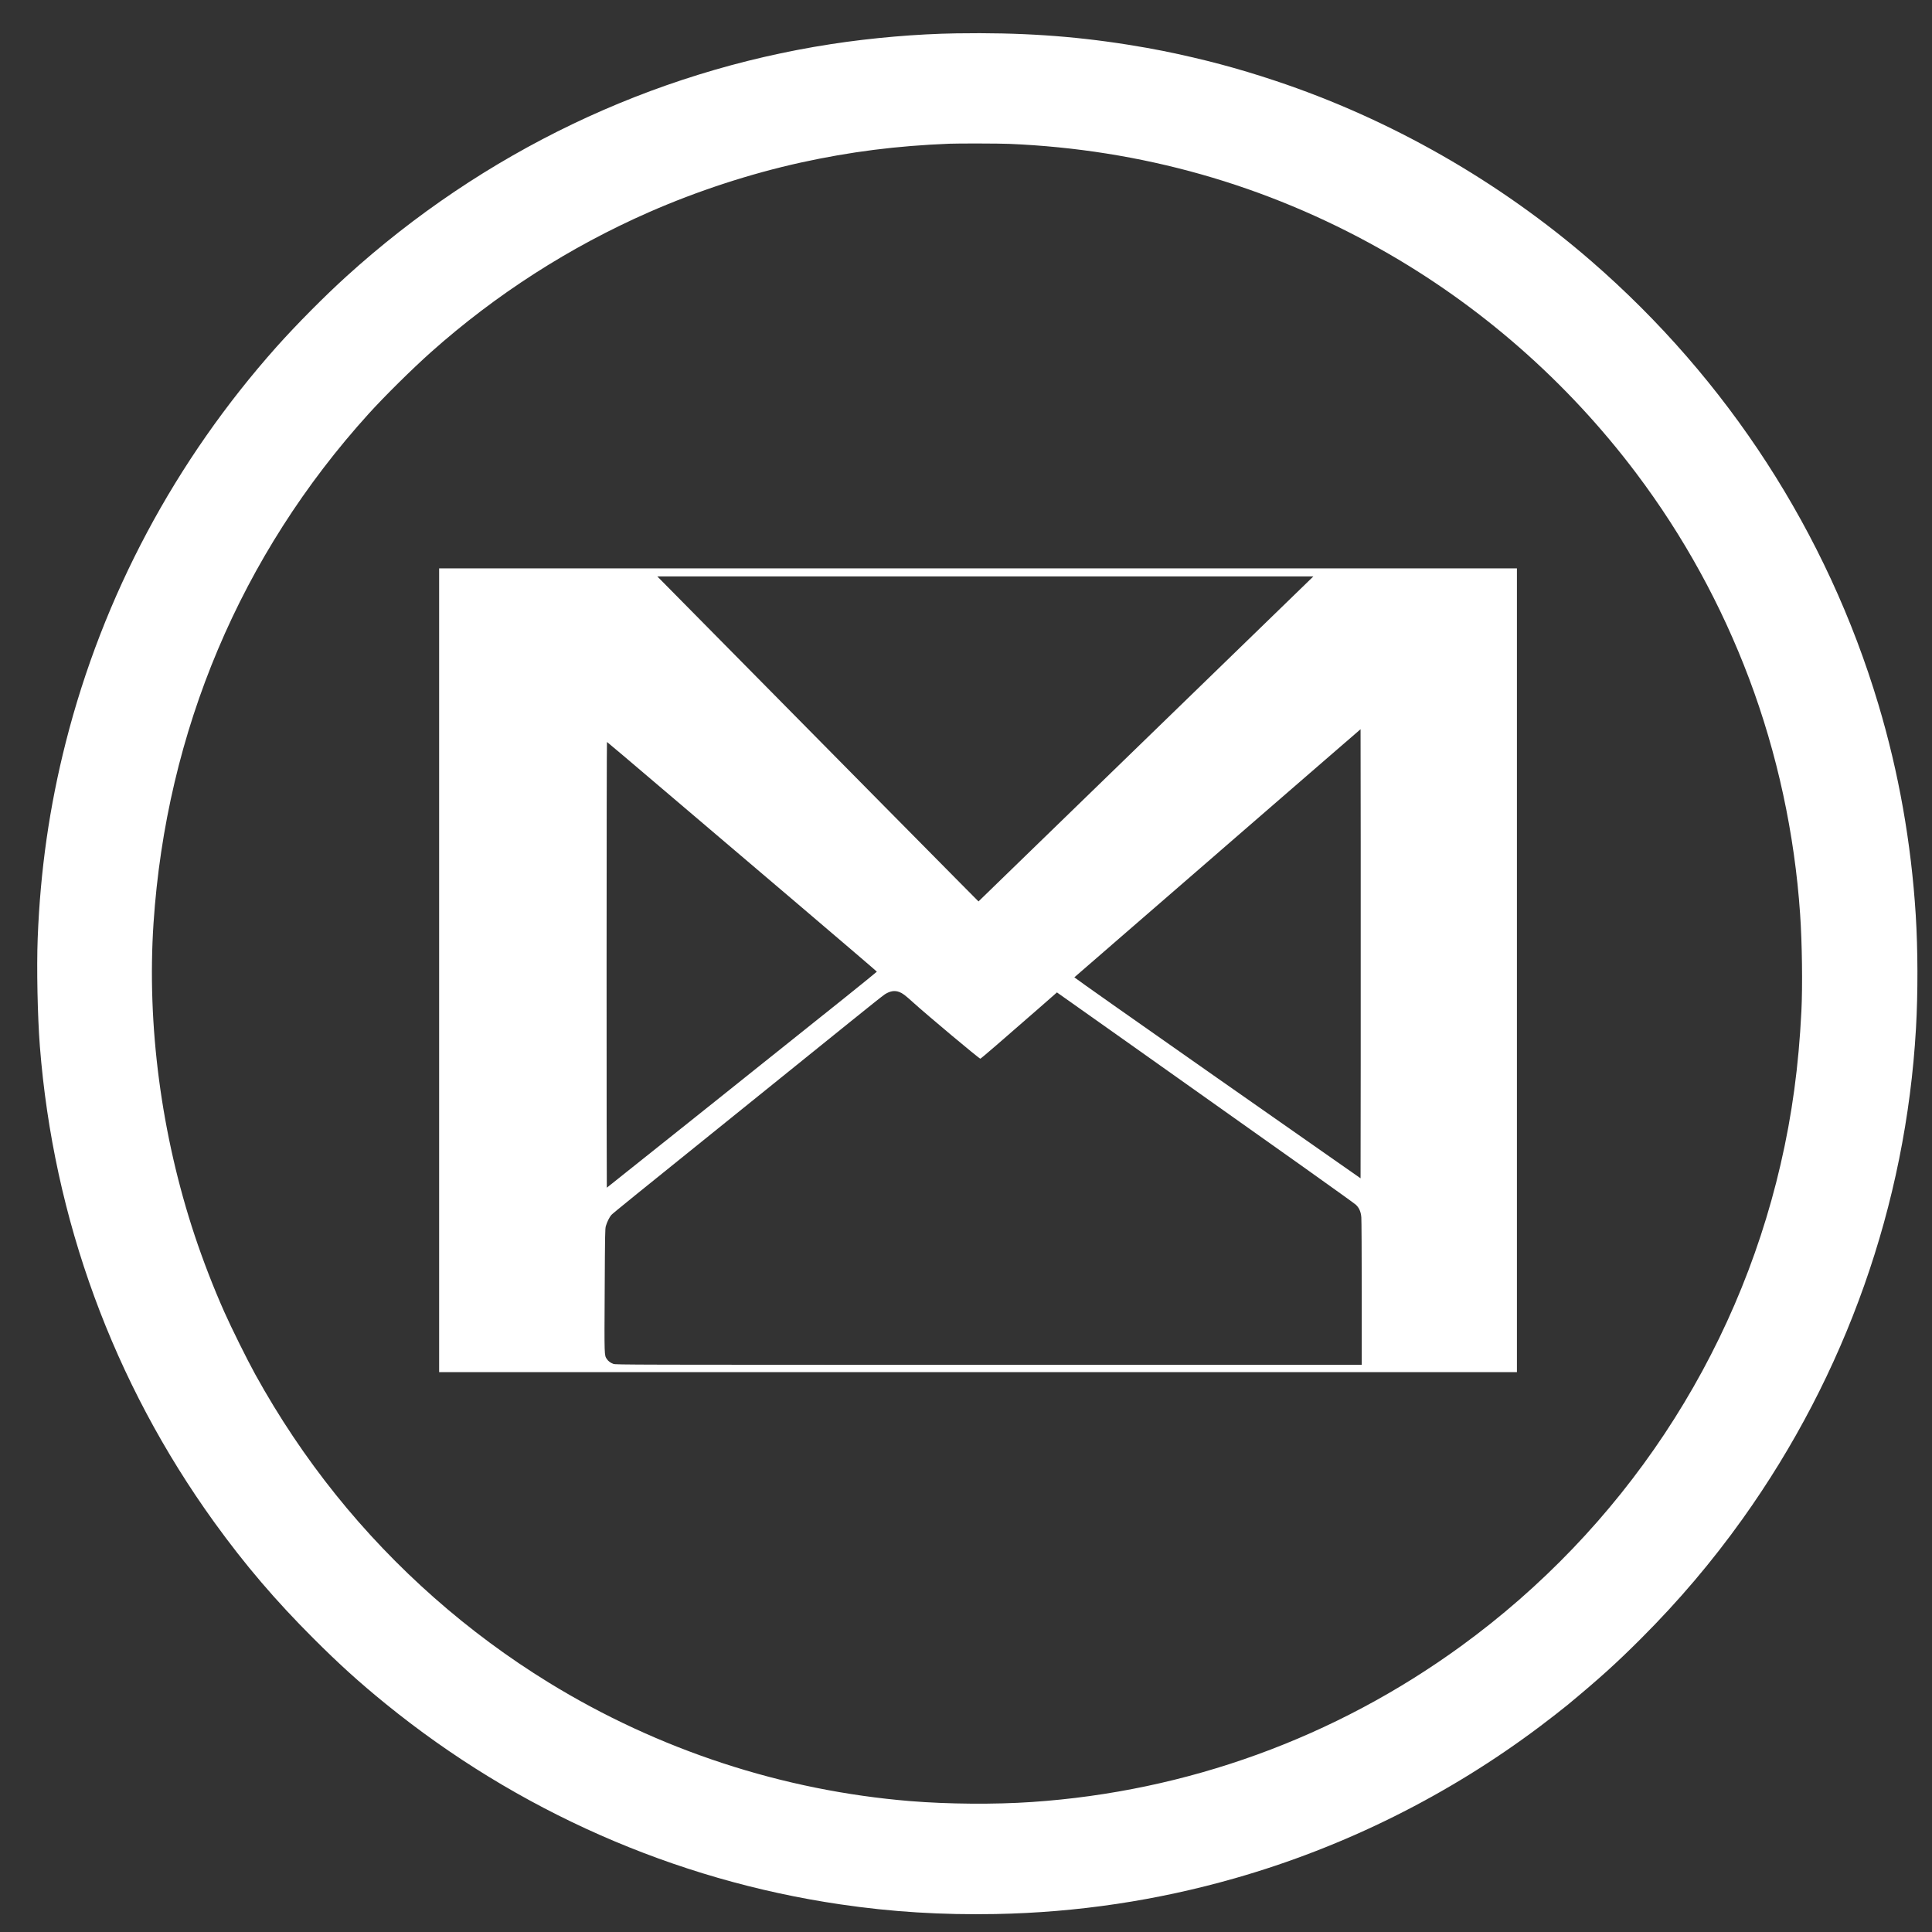
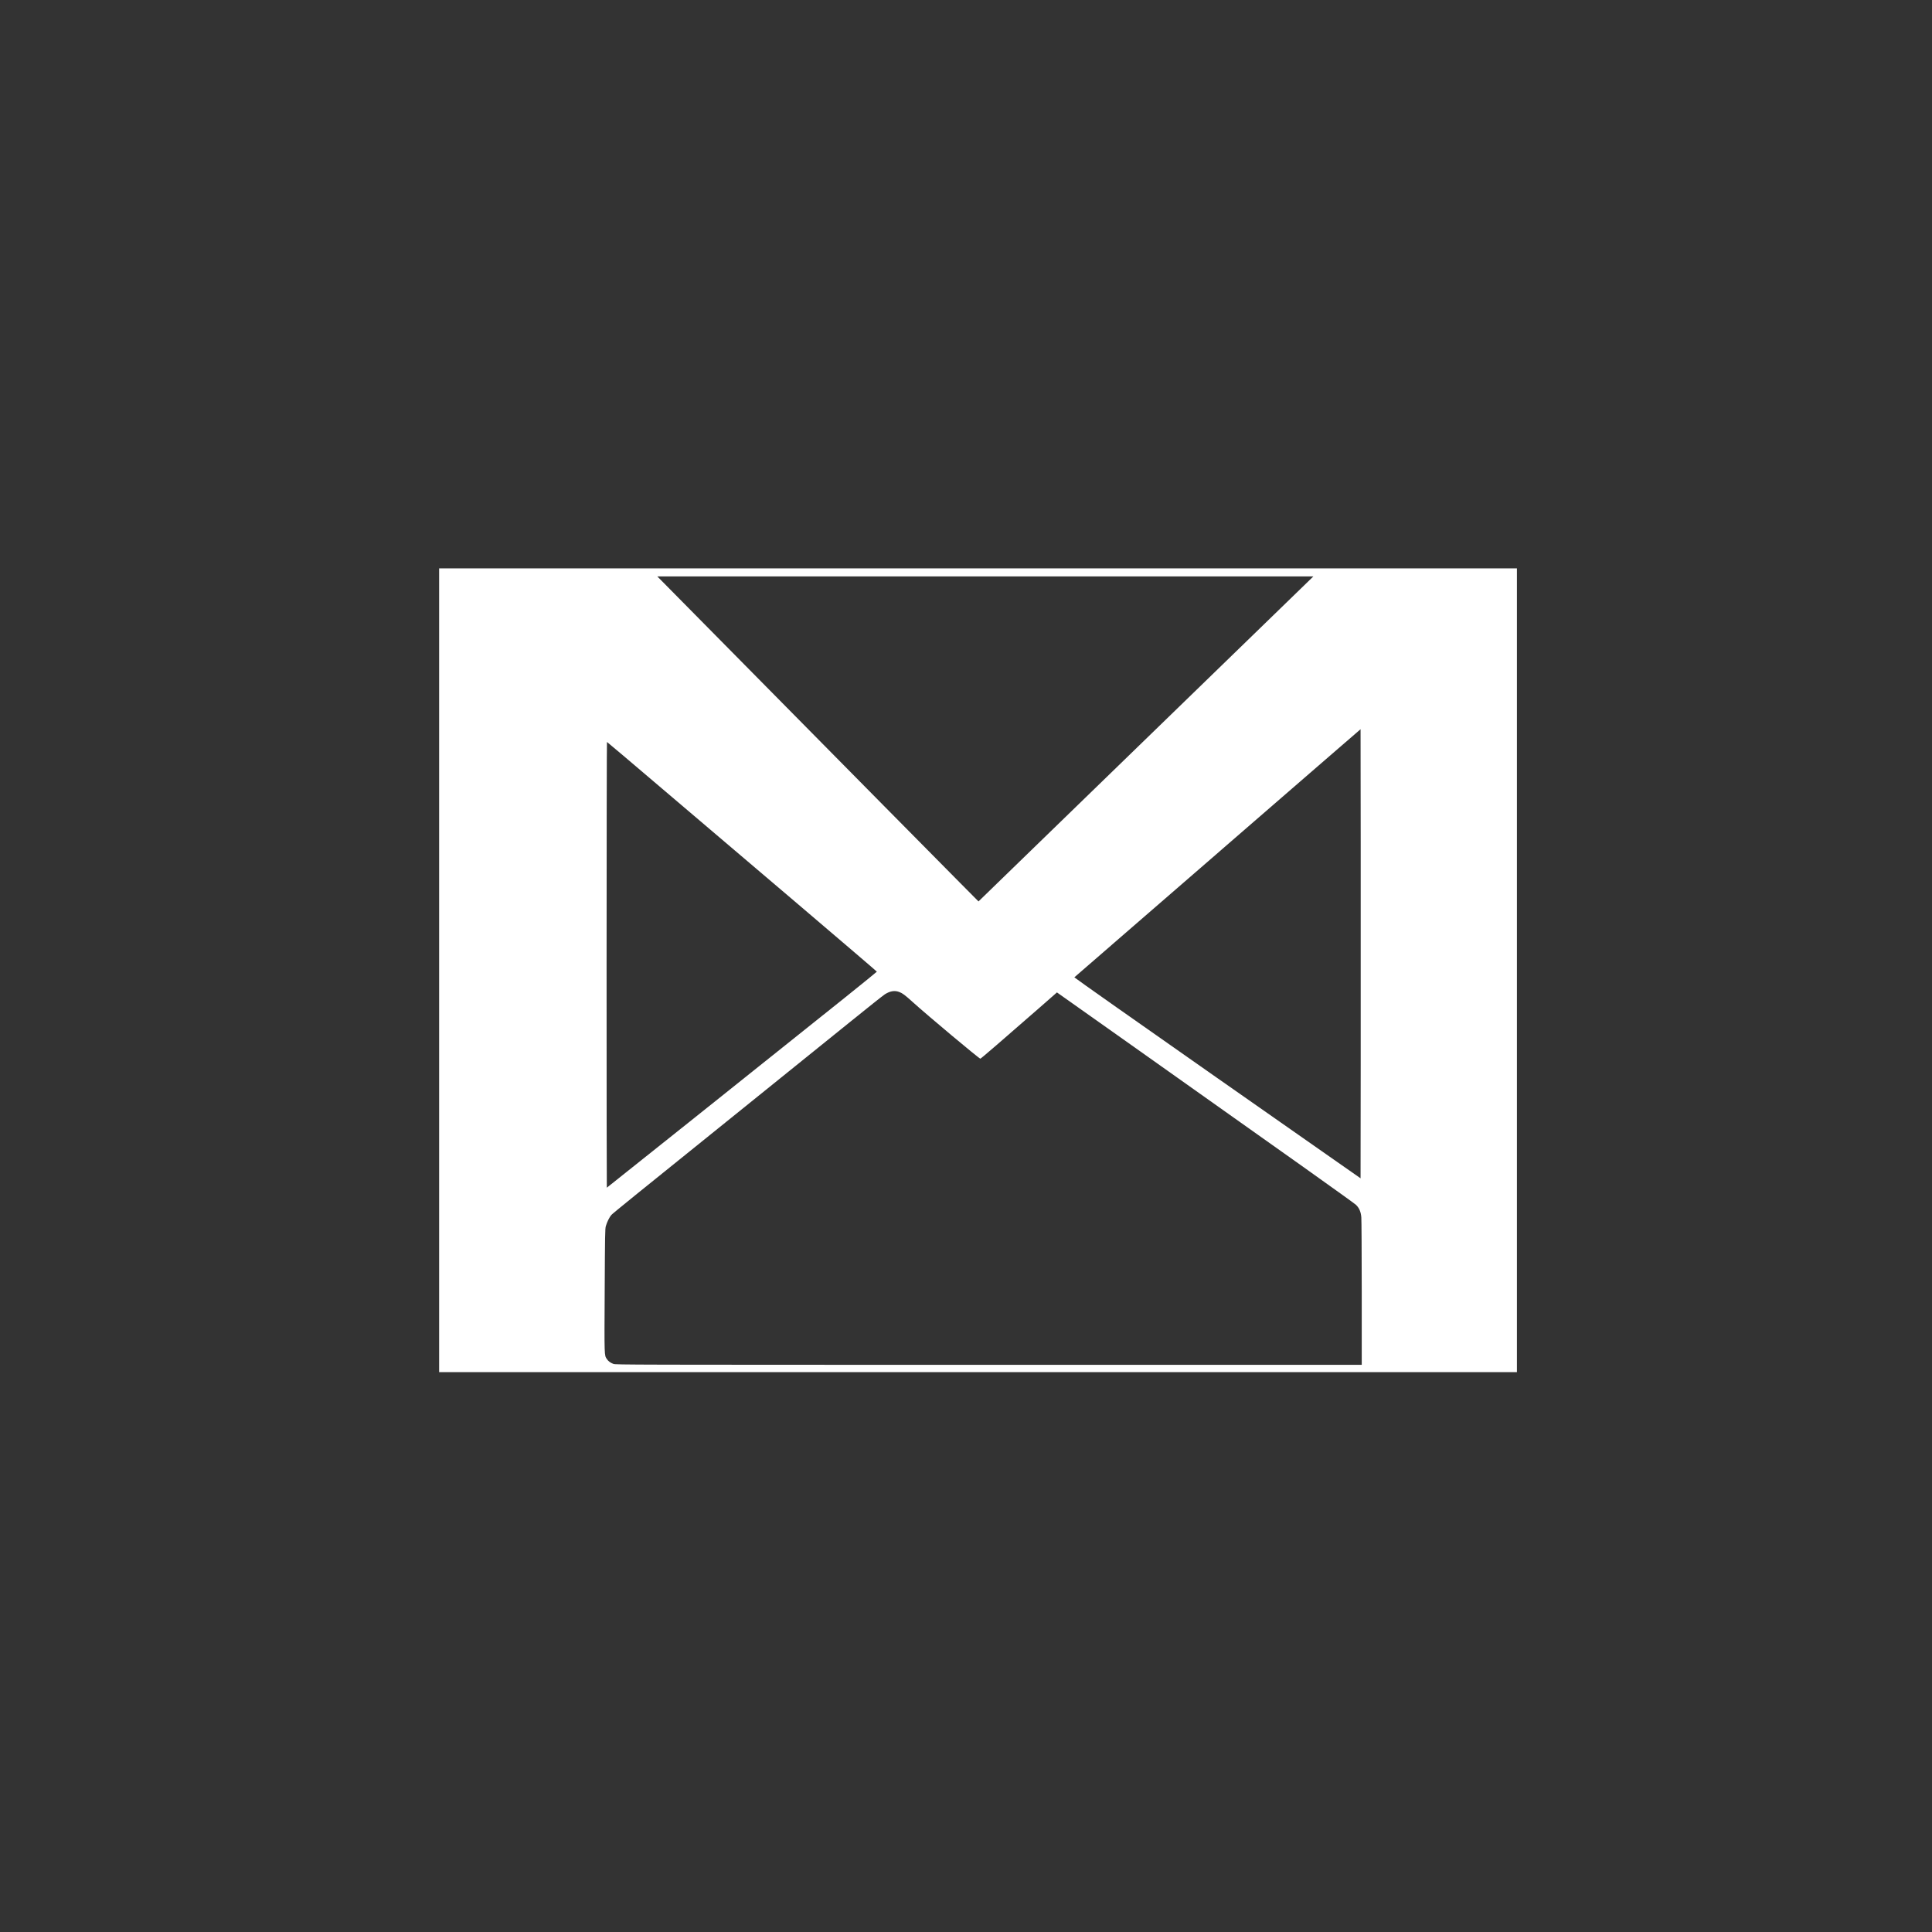
<svg xmlns="http://www.w3.org/2000/svg" version="1.0" width="800px" height="800px" viewBox="0 0 4096 4096" preserveAspectRatio="xMidYMid meet">
  <rect x="0" y="0" width="4096" height="4096" fill="#333333" stroke="none" />
  <g transform="translate(0,4096) scale(0.1,-0.1)" fill="#ffffff" stroke="none">
-     <path d="M20280 40253 c-839 -13 -1798 -95 -2665 -229 -3811 -587 -7374 -2295 -10270 -4923 -471 -427 -1061 -1023 -1479 -1491 -2155 -2419 -3683 -5284 -4471 -8385 -347 -1367 -540 -2712 -596 -4159 -24 -624 -3 -1655 46 -2286 287 -3662 1556 -7125 3699 -10095 649 -899 1296 -1657 2105 -2465 546 -545 966 -926 1526 -1381 2787 -2266 6121 -3737 9640 -4253 1091 -161 2152 -226 3295 -205 1729 33 3413 285 5070 758 2325 663 4526 1759 6470 3221 196 147 478 367 585 455 673 558 1034 884 1555 1405 805 805 1503 1628 2153 2537 2189 3065 3463 6668 3677 10398 43 757 41 1665 -5 2410 -96 1525 -360 3018 -791 4459 -1088 3637 -3191 6886 -6084 9397 -1956 1697 -4268 3017 -6707 3828 -802 267 -1506 454 -2373 631 -169 35 -529 99 -755 134 -1184 187 -2287 260 -3625 239z m1115 -2343 c2798 -117 5439 -865 7865 -2228 2111 -1186 3968 -2813 5431 -4757 1002 -1331 1804 -2792 2391 -4350 596 -1582 966 -3290 1082 -4995 42 -605 54 -1530 27 -2060 -58 -1164 -197 -2192 -441 -3246 -947 -4101 -3353 -7727 -6780 -10217 -2670 -1941 -5805 -3079 -9095 -3301 -787 -54 -1776 -46 -2575 19 -2709 222 -5340 1084 -7664 2512 -1717 1055 -3258 2415 -4520 3988 -634 790 -1202 1638 -1703 2545 -174 315 -504 981 -657 1325 -230 517 -450 1087 -627 1618 -710 2136 -1017 4466 -874 6627 271 4066 1850 7805 4563 10800 342 377 918 946 1317 1302 1380 1229 2940 2230 4625 2970 1026 450 2143 815 3220 1052 1049 230 2028 354 3145 399 187 8 1067 6 1270 -3z" />
    <path d="M9310 20390 l0 -8520 11425 0 11425 0 0 8520 0 8520 -11425 0 -11425 0 0 -8520z m18465 8282 c-82 -80 -3932 -3816 -5760 -5590 l-1270 -1233 -390 393 c-215 216 -948 958 -1630 1648 -2193 2219 -4636 4693 -4714 4773 l-76 77 6955 0 6955 0 -70 -68z m1073 -10313 l-3 -2380 -3038 2126 c-1671 1170 -3035 2131 -3030 2135 36 33 3310 2871 4998 4334 l1070 926 3 -2380 c1 -1309 1 -3451 0 -4761z m-14808 5879 c641 -545 1927 -1639 2858 -2430 930 -792 1692 -1443 1692 -1448 0 -4 -314 -259 -697 -566 -1753 -1403 -5024 -4014 -5028 -4014 -3 0 -5 2126 -5 4725 0 2599 4 4725 8 4725 4 0 532 -446 1172 -992z m5025 -4309 c69 -26 119 -63 287 -215 306 -277 1407 -1199 1432 -1199 12 0 458 384 1273 1097 l351 308 1644 -1163 c3353 -2373 4645 -3293 4696 -3341 68 -65 104 -148 113 -264 5 -53 8 -779 9 -1612 l0 -1515 -7907 0 c-7639 0 -7910 1 -7958 19 -63 23 -109 57 -140 104 -54 83 -53 39 -45 1452 6 1185 8 1311 24 1365 24 85 78 194 117 237 37 40 474 394 2794 2263 853 687 1865 1504 2251 1816 385 312 725 582 755 600 113 70 206 85 304 48z" />
  </g>
</svg>